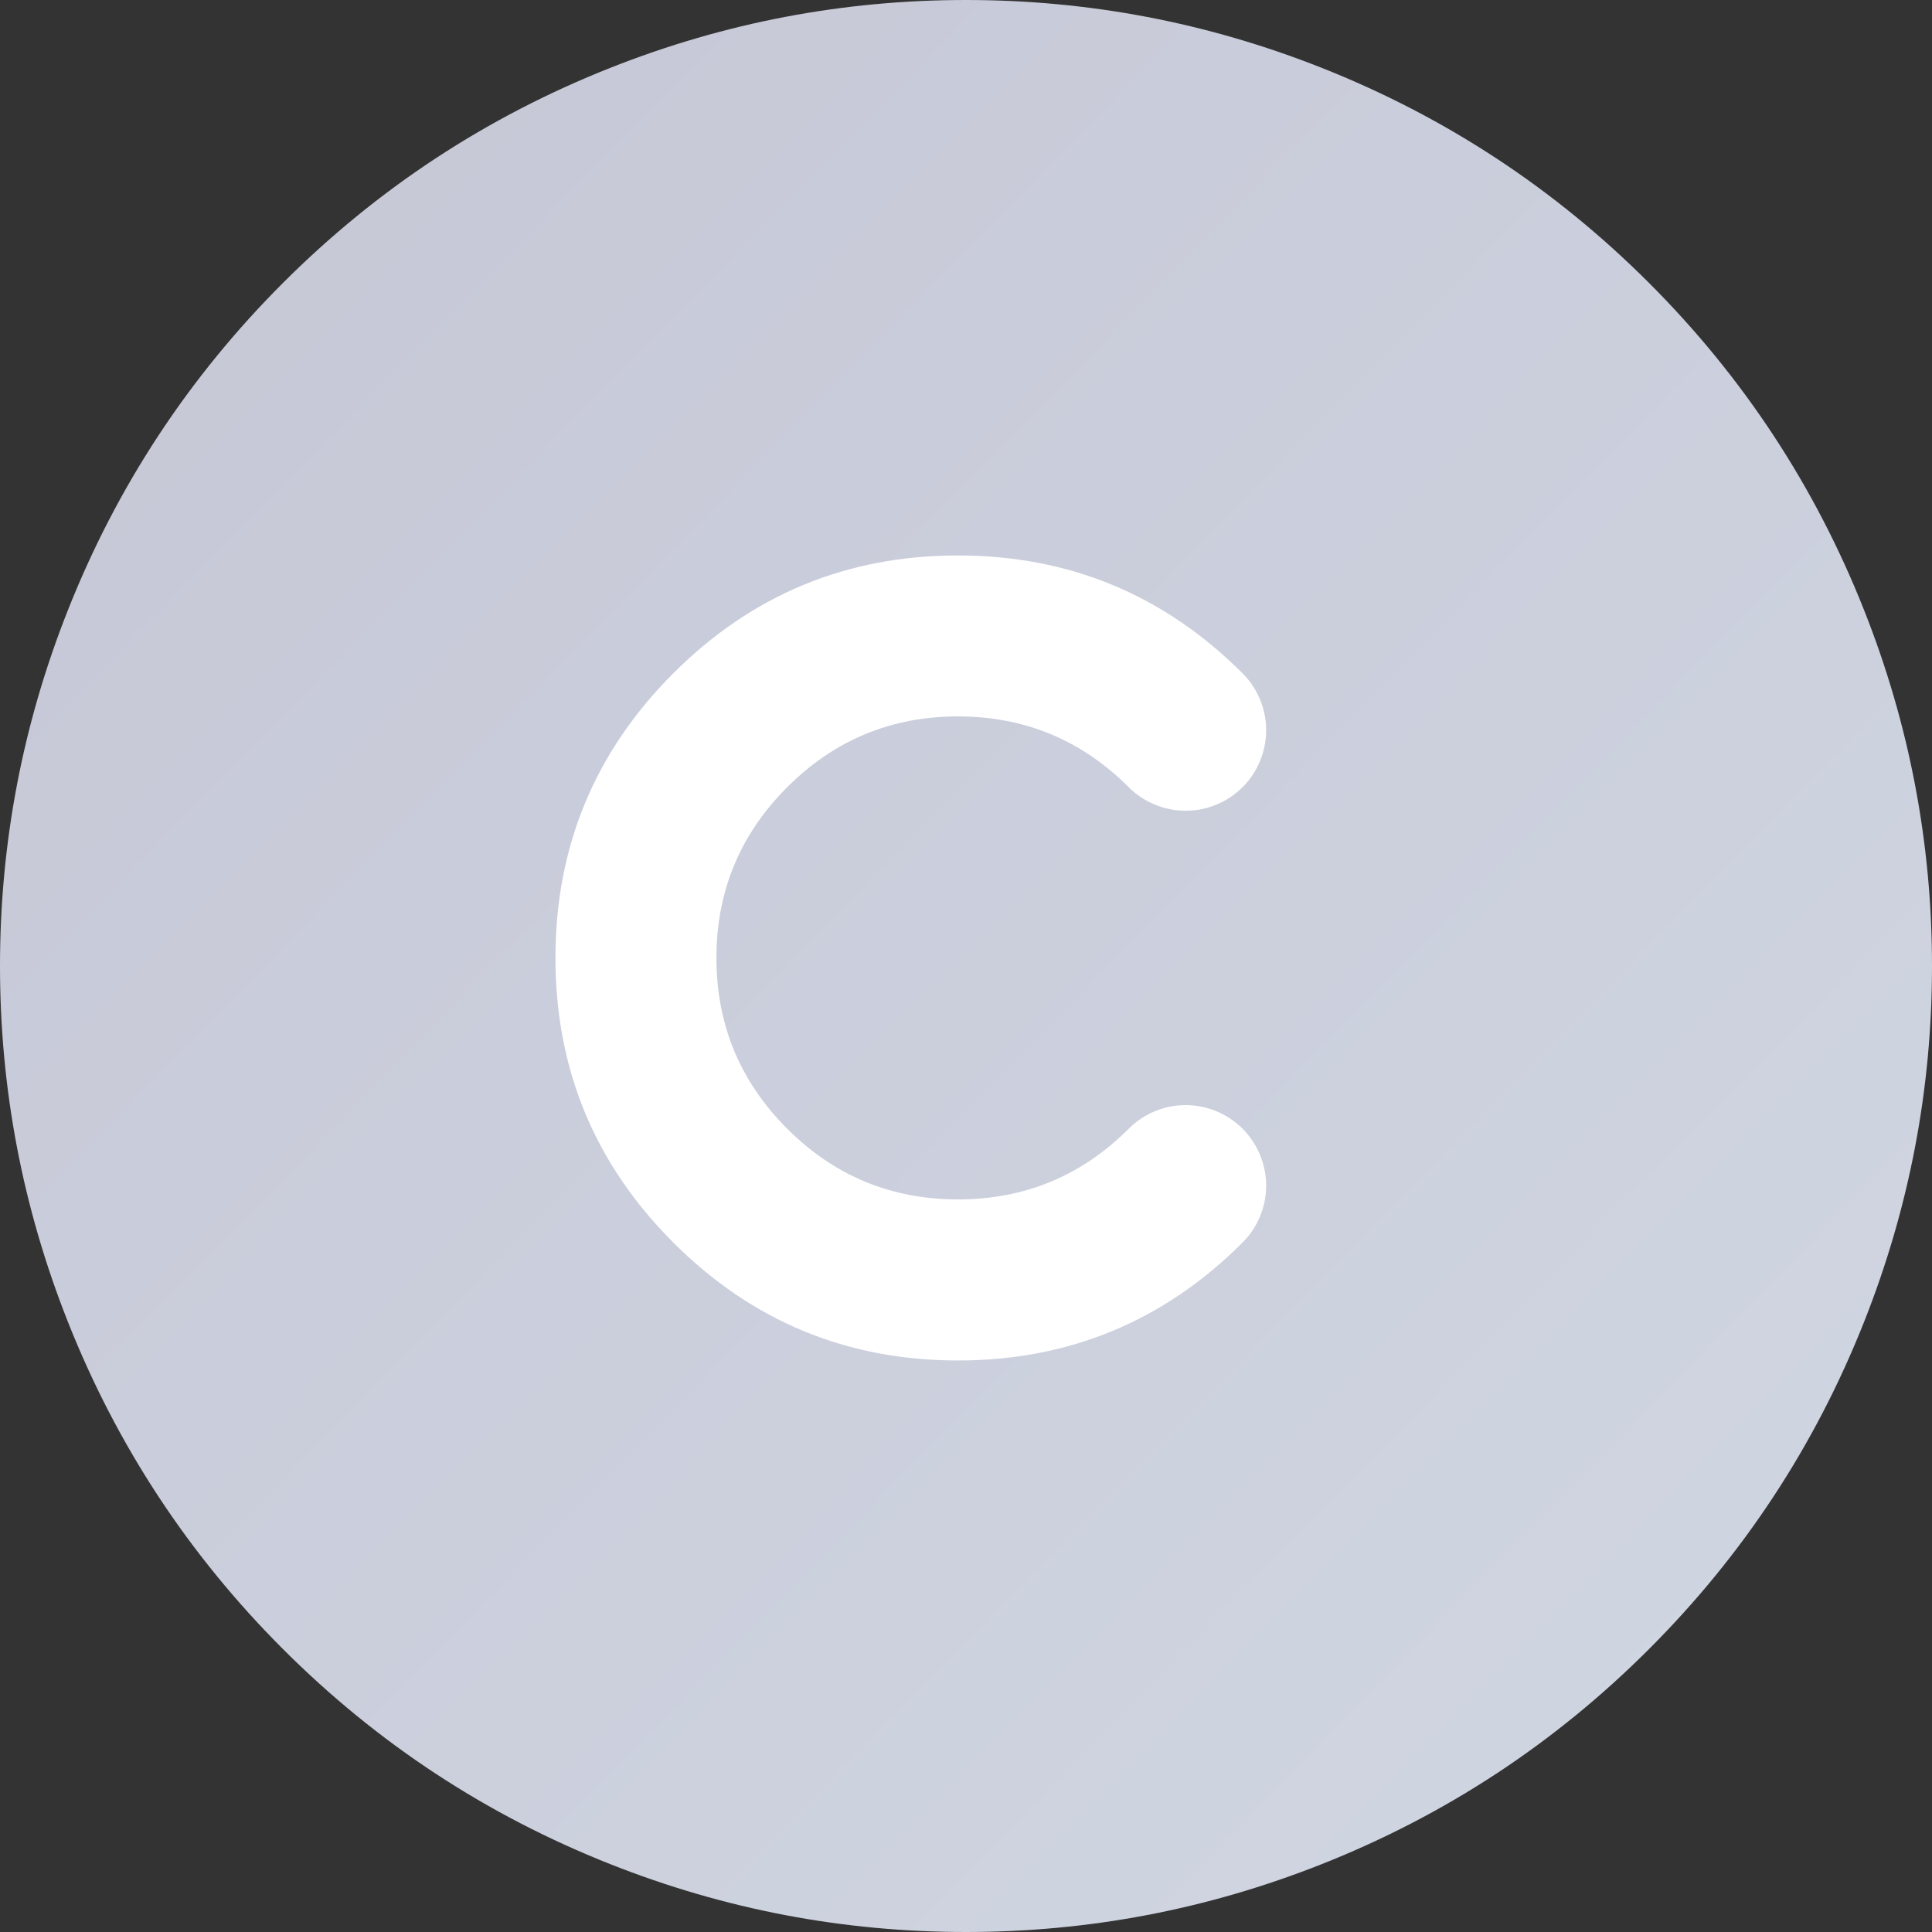
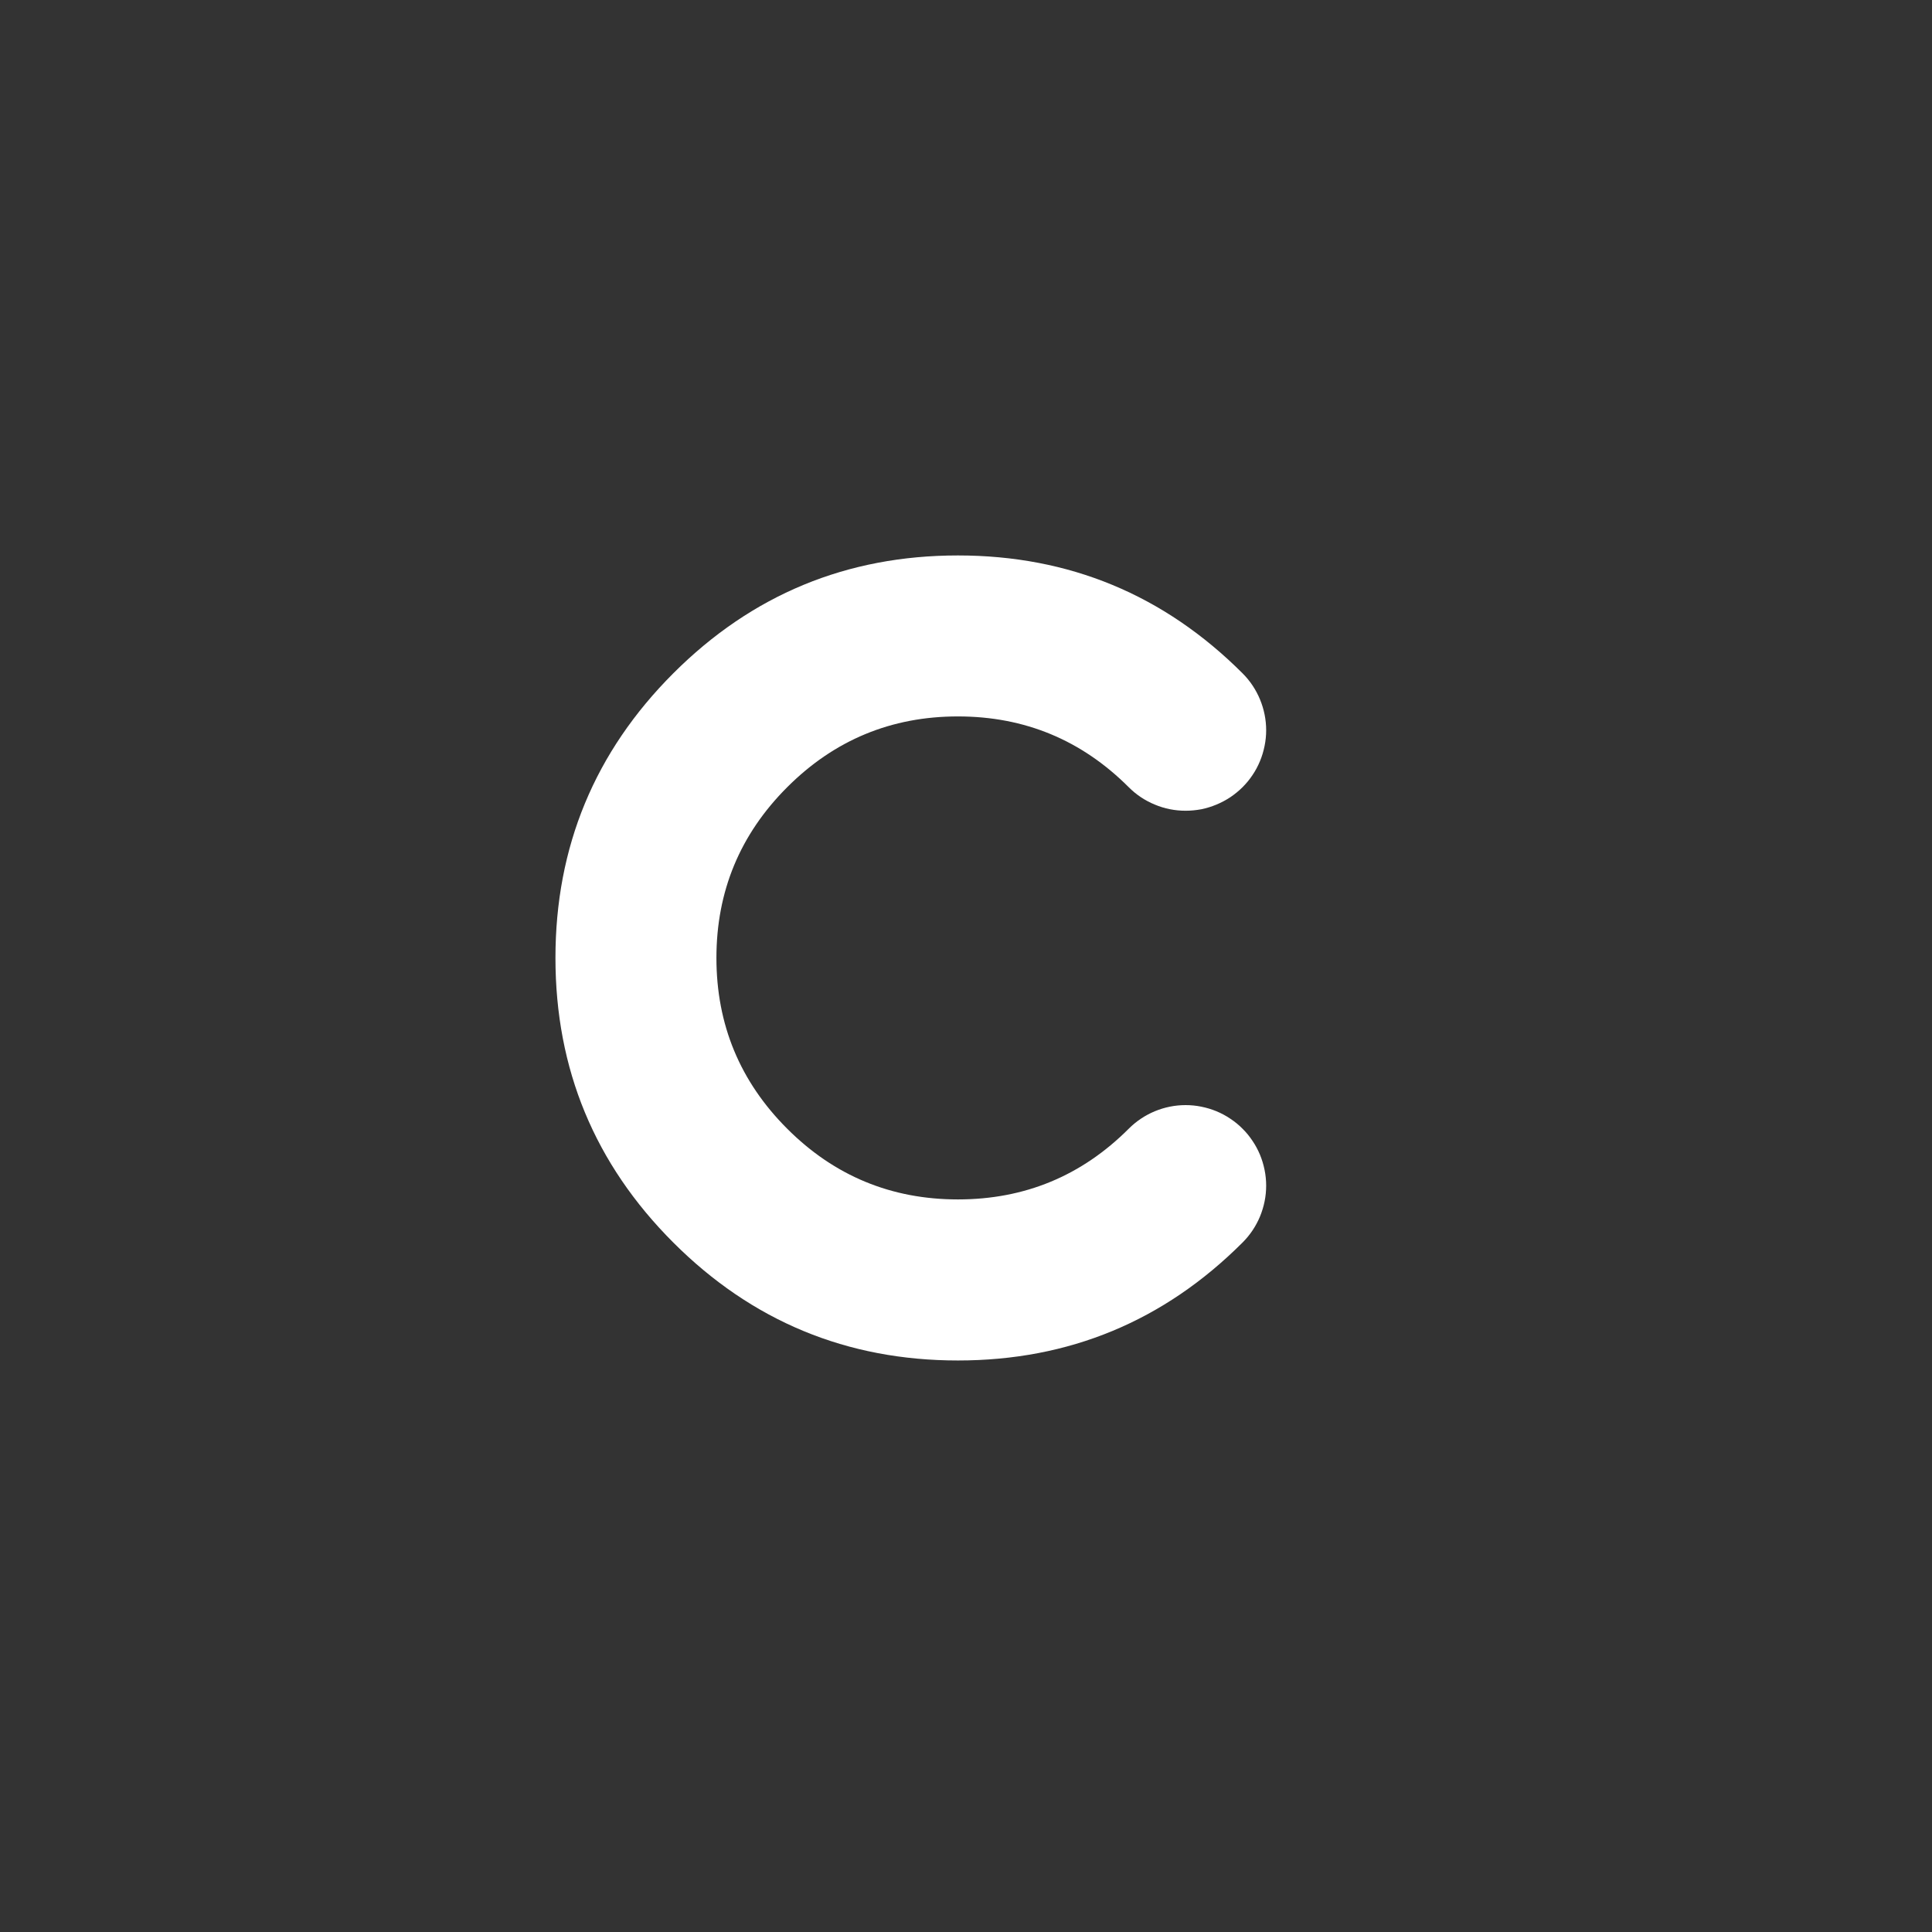
<svg xmlns="http://www.w3.org/2000/svg" width="22" height="22" viewBox="0 0 22 22" fill="none">
  <rect x="0" y="0" width="22" height="22" fill="#333333" stroke="none" />
-   <path fill-rule="evenodd" clip-rule="evenodd" d="M18.778 18.778C17.704 19.852 16.461 20.669 15.049 21.228C13.748 21.743 12.399 22 11 22C9.601 22 8.252 21.743 6.951 21.228C5.539 20.669 4.296 19.852 3.222 18.778C2.148 17.704 1.331 16.461 0.772 15.049C0.257 13.748 1.09275e-07 12.399 0 11C-7.28501e-08 9.601 0.257 8.252 0.772 6.951C1.331 5.539 2.148 4.296 3.222 3.222C4.296 2.148 5.539 1.331 6.951 0.772C8.252 0.257 9.601 0 11 0C12.399 0 13.748 0.257 15.049 0.772C16.461 1.331 17.704 2.148 18.778 3.222C19.852 4.296 20.669 5.539 21.228 6.951C21.743 8.252 22 9.601 22 11C22 12.399 21.743 13.748 21.228 15.049C20.669 16.461 19.852 17.704 18.778 18.778Z" fill="url(#paint0_linear_249_235)" />
  <path fill-rule="evenodd" clip-rule="evenodd" d="M10.908 8.158C11.668 8.158 12.316 8.427 12.853 8.964C12.939 9.05 13.038 9.116 13.15 9.162C13.262 9.209 13.379 9.232 13.501 9.232C13.561 9.232 13.621 9.226 13.68 9.215C13.739 9.203 13.796 9.185 13.852 9.162C13.907 9.139 13.96 9.111 14.01 9.078C14.06 9.044 14.107 9.006 14.149 8.964C14.192 8.921 14.23 8.875 14.263 8.825C14.297 8.775 14.325 8.722 14.348 8.666C14.371 8.611 14.388 8.553 14.4 8.494C14.412 8.435 14.418 8.376 14.418 8.316C14.418 8.194 14.394 8.077 14.348 7.965C14.301 7.852 14.235 7.753 14.149 7.667C13.254 6.773 12.174 6.325 10.908 6.325C9.643 6.325 8.562 6.772 7.667 7.667C6.772 8.562 6.325 9.643 6.325 10.908C6.325 12.174 6.772 13.254 7.667 14.149C8.562 15.044 9.643 15.492 10.908 15.492C12.173 15.492 13.253 15.044 14.148 14.15L14.149 14.149C14.235 14.063 14.301 13.964 14.348 13.852C14.394 13.739 14.418 13.623 14.418 13.501C14.418 13.441 14.412 13.381 14.4 13.322C14.388 13.263 14.371 13.206 14.348 13.15C14.325 13.095 14.297 13.042 14.263 12.992C14.23 12.942 14.192 12.895 14.149 12.853C14.107 12.81 14.06 12.772 14.01 12.739C13.96 12.705 13.907 12.677 13.852 12.654C13.796 12.631 13.739 12.614 13.68 12.602C13.621 12.59 13.561 12.584 13.501 12.584C13.379 12.584 13.262 12.608 13.15 12.654C13.038 12.701 12.939 12.767 12.853 12.853C12.316 13.39 11.668 13.658 10.908 13.658C10.149 13.658 9.501 13.39 8.964 12.853C8.427 12.316 8.158 11.668 8.158 10.908C8.158 10.149 8.427 9.501 8.964 8.964C9.501 8.427 10.149 8.158 10.908 8.158Z" fill="white" />
  <defs>
    <linearGradient id="paint0_linear_249_235" x1="3.99049e-07" y1="-0.446" x2="22.442" y2="21.549" gradientUnits="userSpaceOnUse">
      <stop stop-color="#C5C6D5" />
      <stop offset="1" stop-color="#D1D7E3" />
    </linearGradient>
  </defs>
</svg>